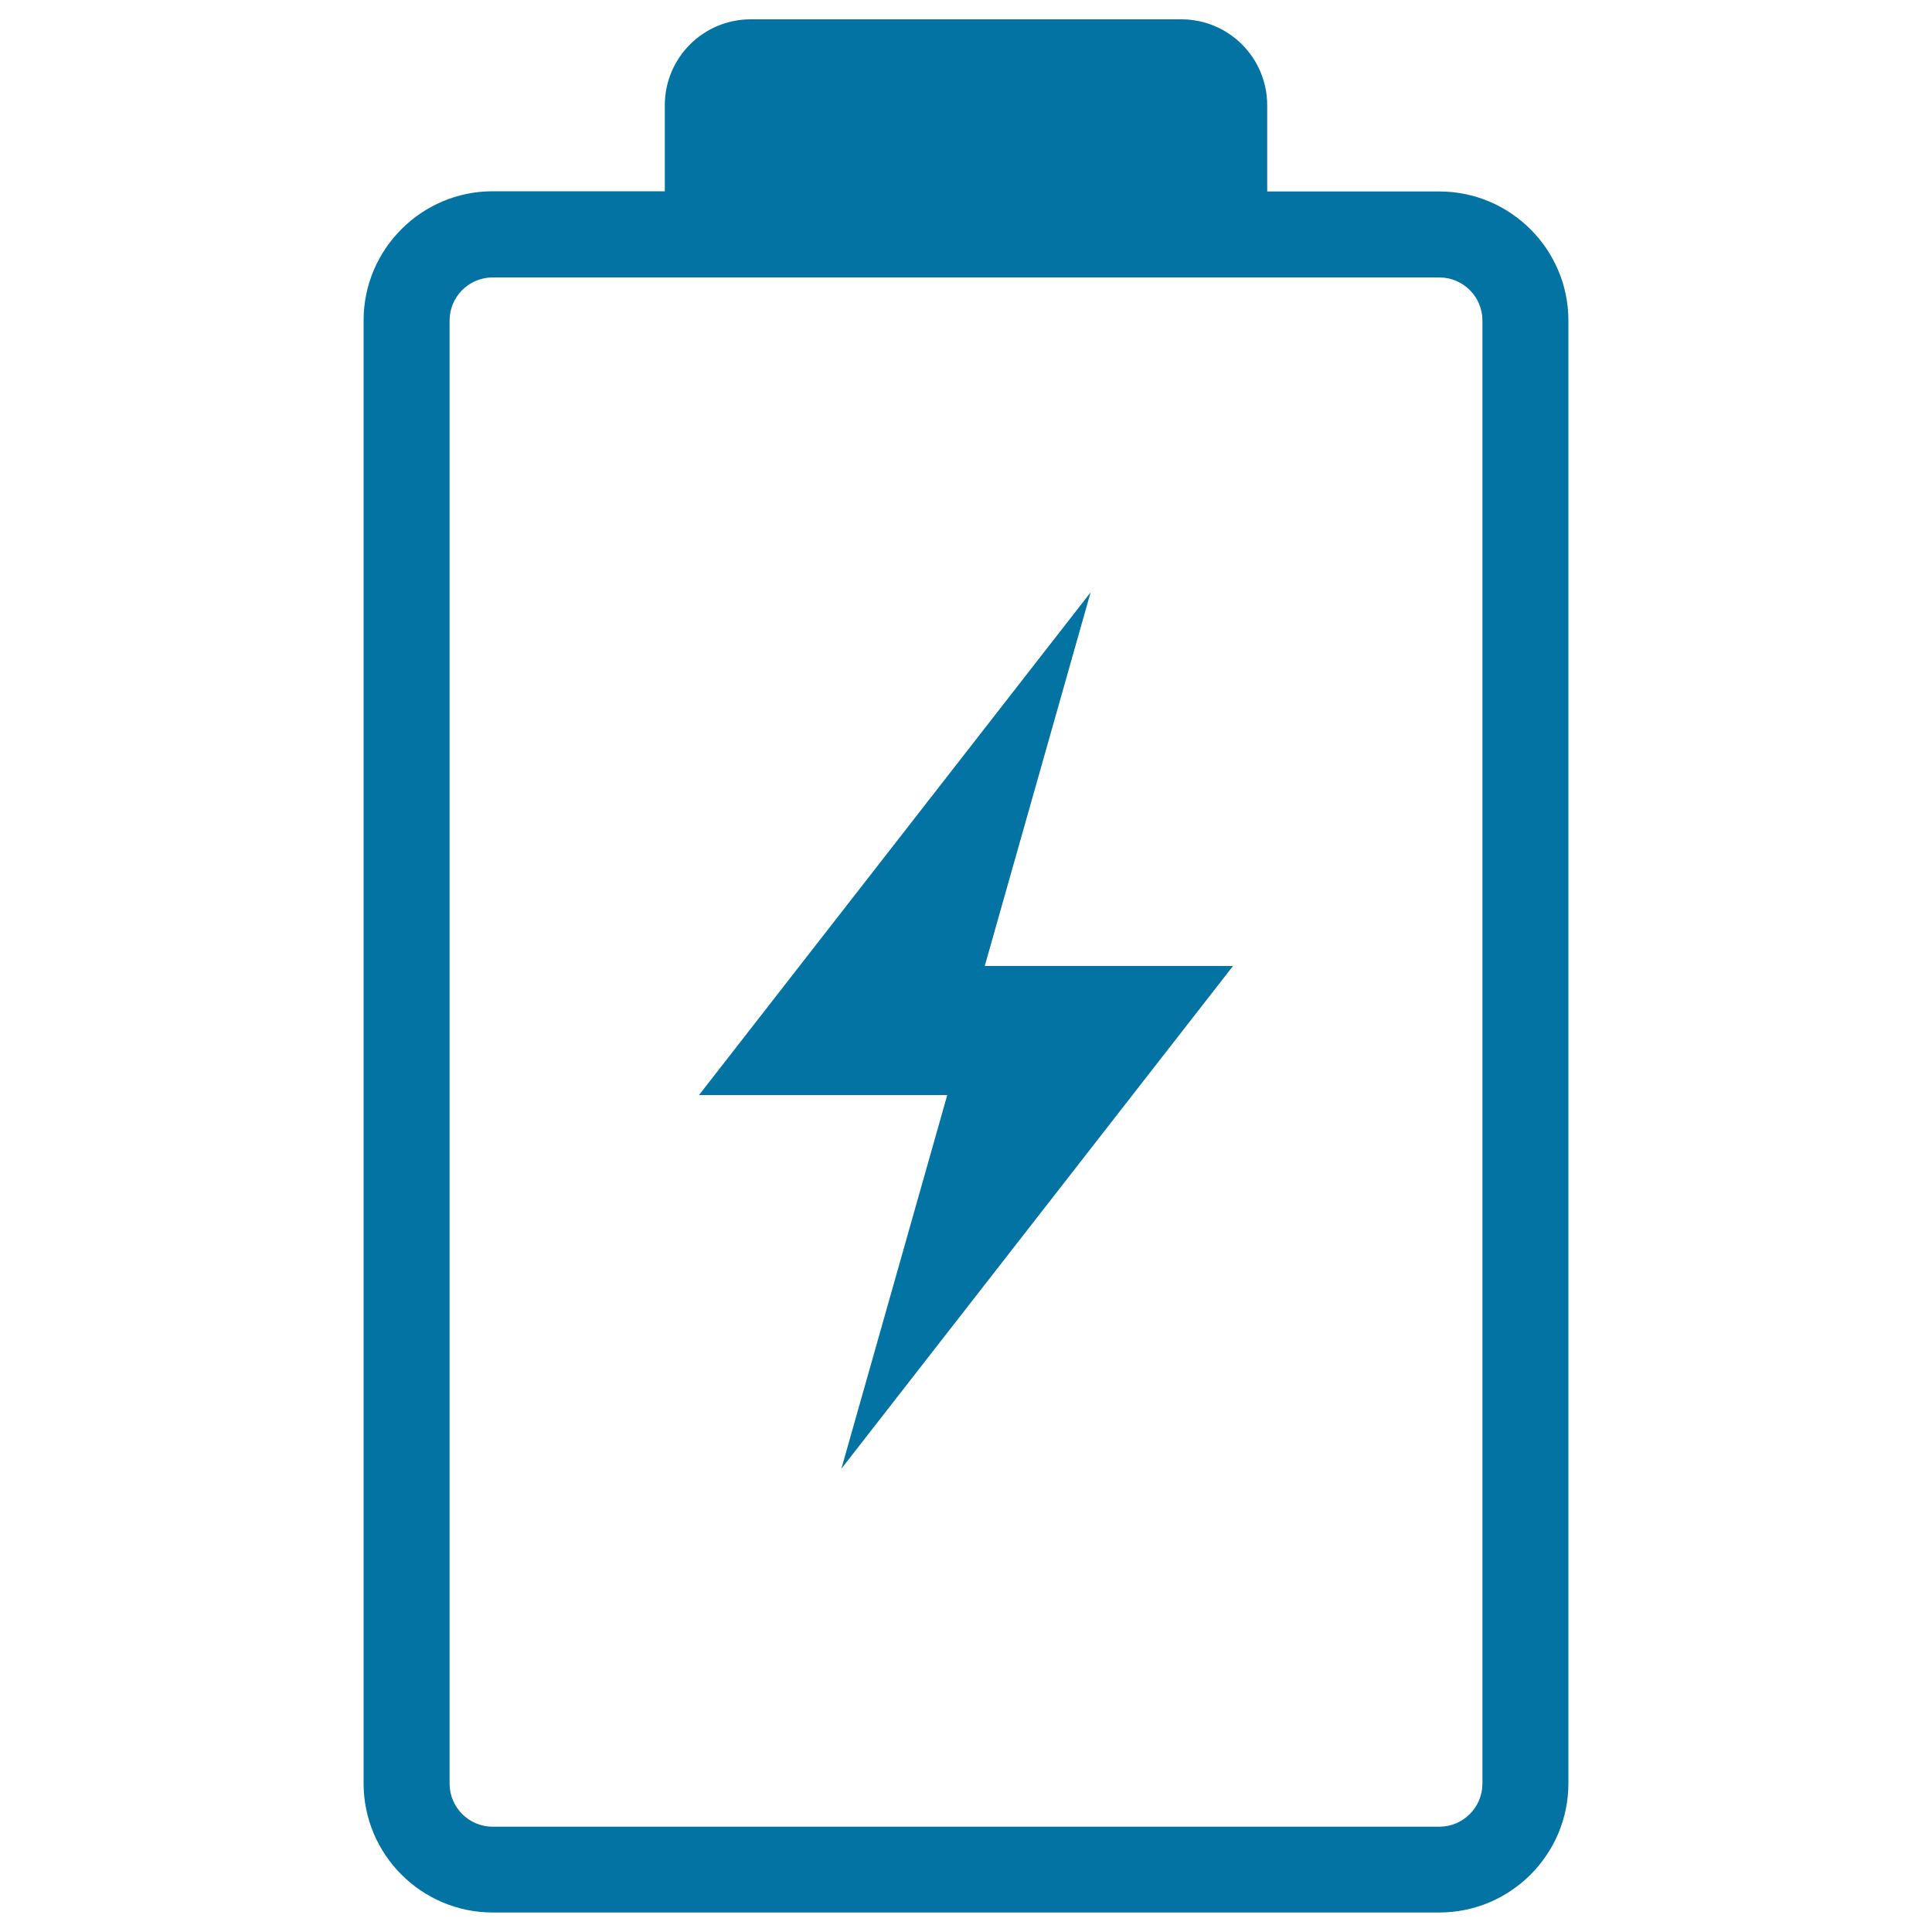
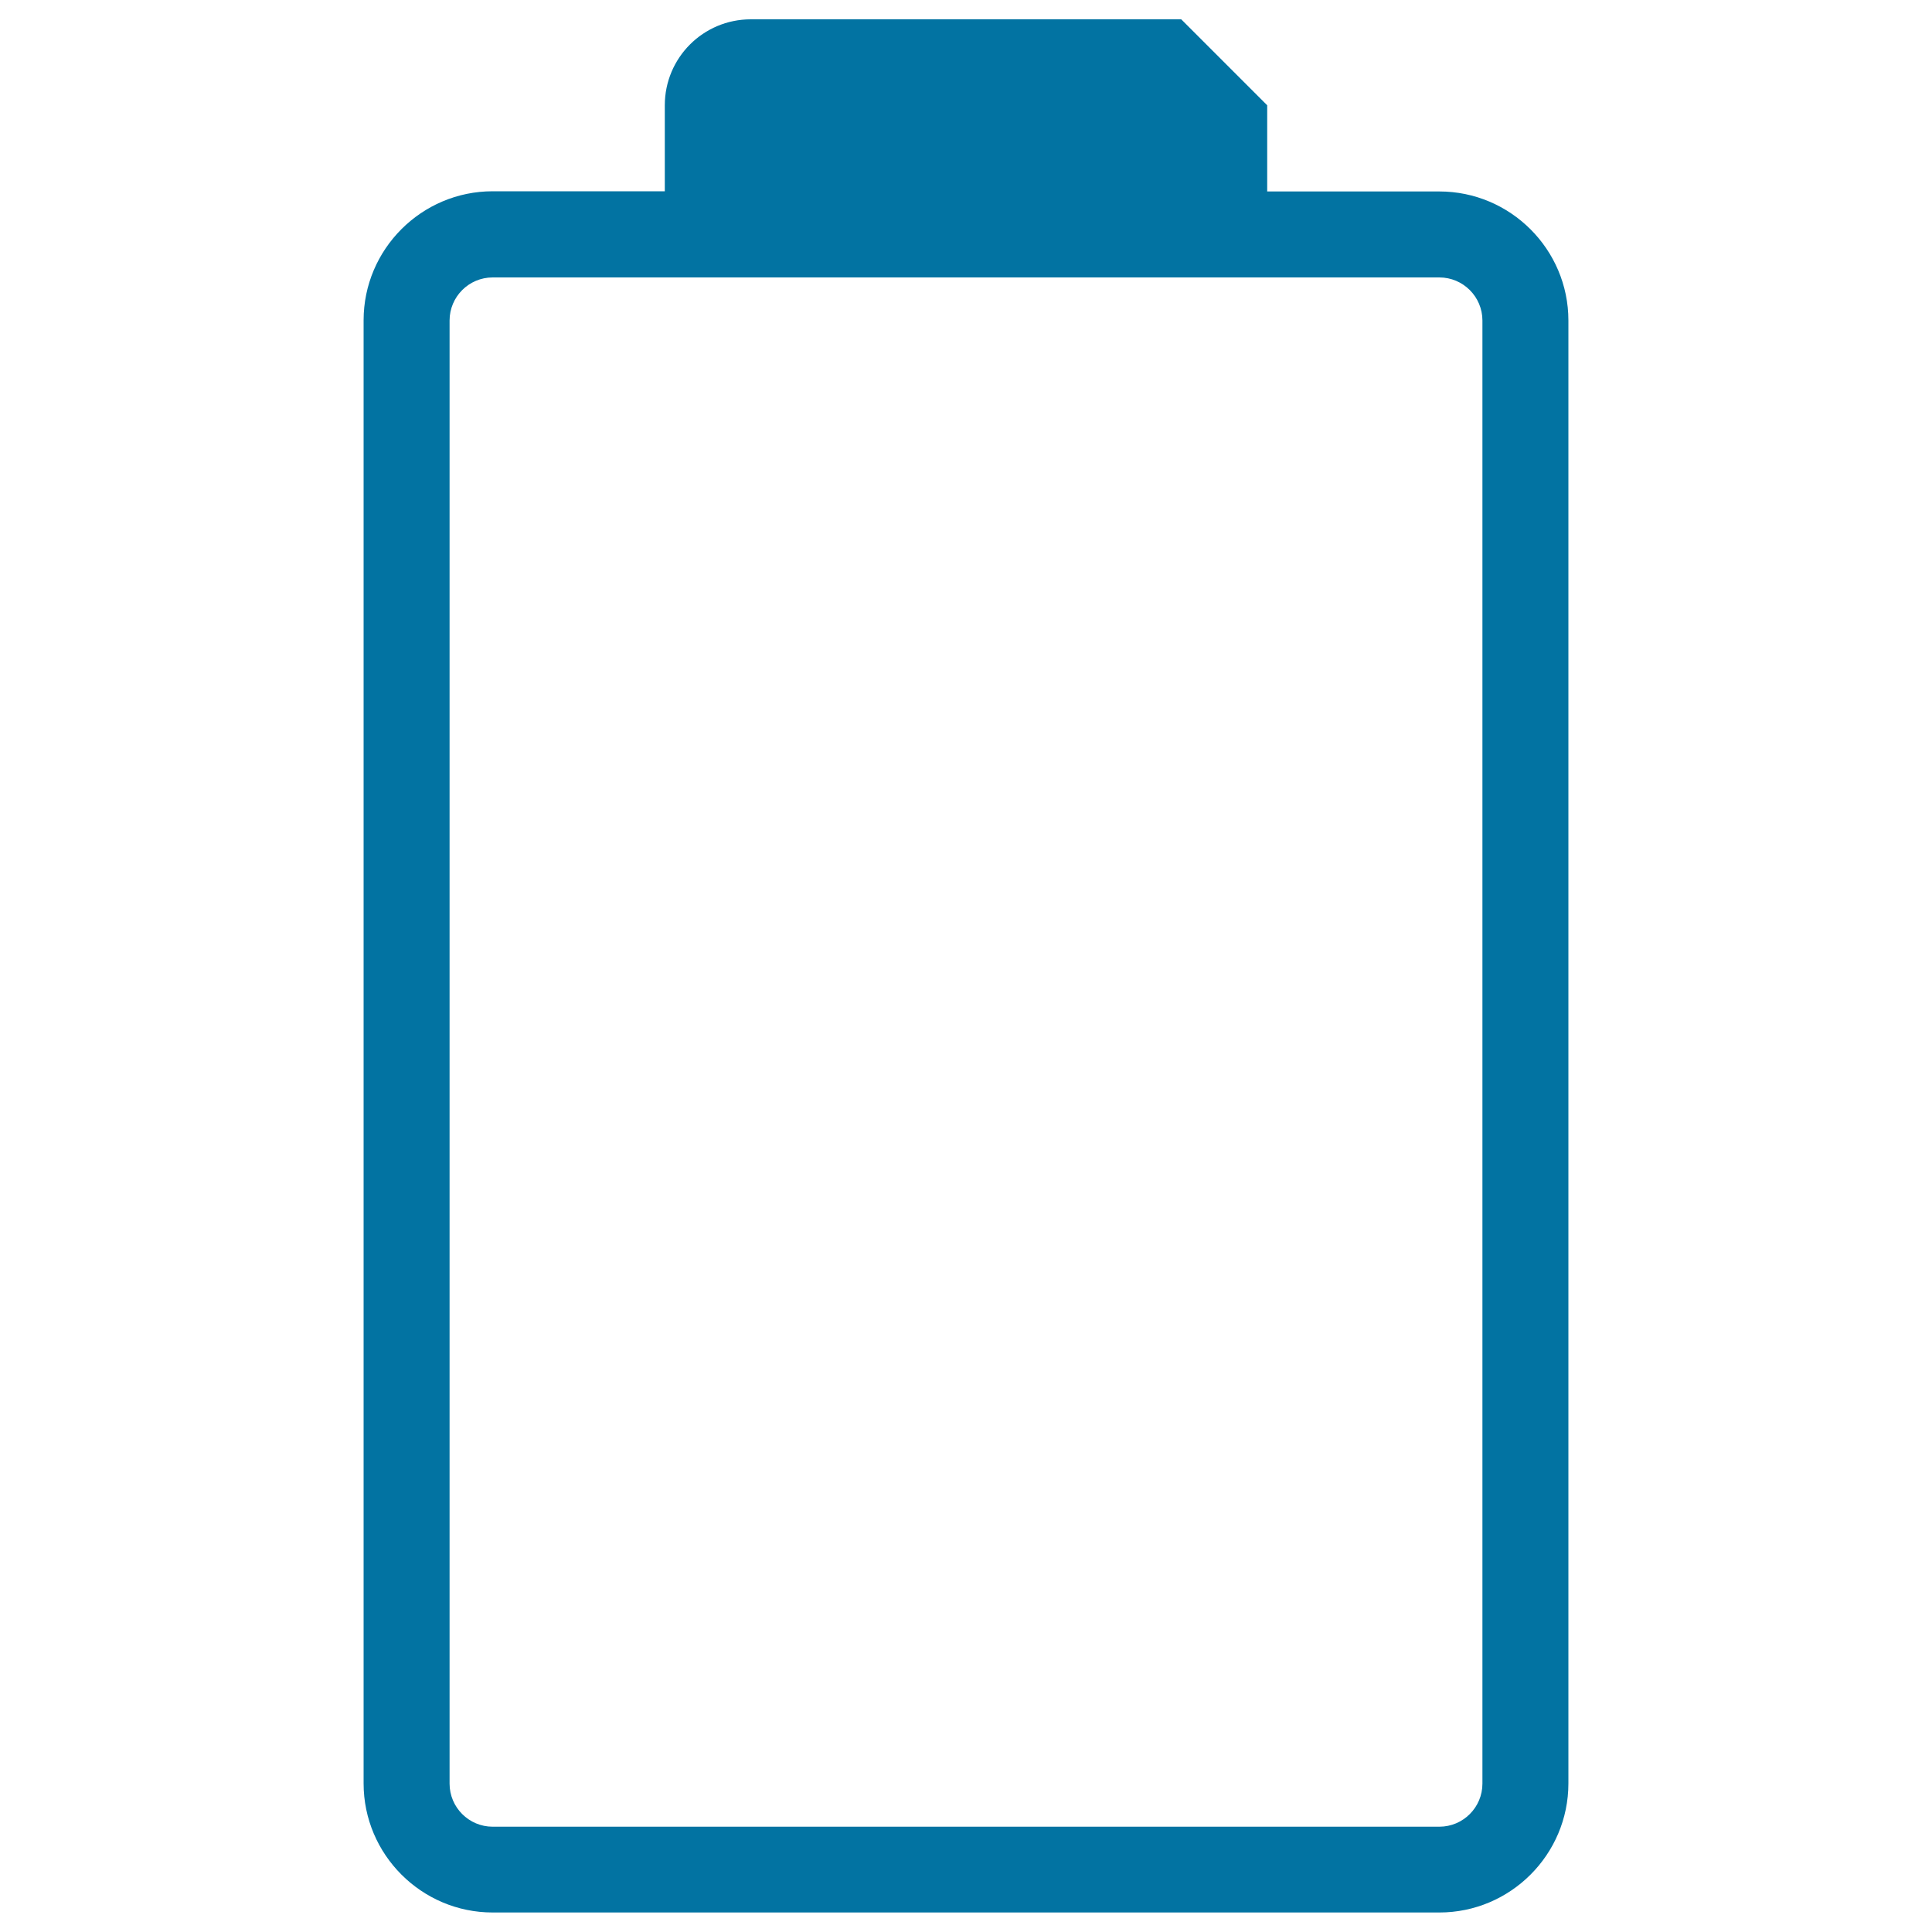
<svg xmlns="http://www.w3.org/2000/svg" viewBox="0 0 1000 1000" style="fill:#0273a2">
  <title>Battery With A Bolt Symbol SVG icon</title>
  <g>
-     <polygon points="564.5,306.6 361.8,566.8 490.3,566.8 435.5,760.2 638.2,500 509.7,500 " />
-     <path d="M611.4,10H388.6c-24.6,0-44.5,19.9-44.5,44.5v44.5H255c-36.8,0-66.8,30-66.8,66.8v757.3c0,36.8,30,66.8,66.8,66.8h490c36.8,0,66.8-30,66.8-66.8V165.9c0-36.8-30-66.8-66.8-66.8h-89.1V54.5C655.9,29.9,636,10,611.4,10z M745,143.6c12.3,0,22.3,10,22.3,22.3v757.3c0,12.3-10,22.3-22.3,22.3H255c-12.3,0-22.3-10-22.3-22.3V165.9c0-12.3,10-22.3,22.3-22.3h133.6h222.7L745,143.6L745,143.6z" />
+     <path d="M611.4,10H388.6c-24.6,0-44.5,19.9-44.5,44.5v44.5H255c-36.8,0-66.8,30-66.8,66.8v757.3c0,36.8,30,66.8,66.8,66.8h490c36.8,0,66.8-30,66.8-66.8V165.9c0-36.8-30-66.8-66.8-66.8h-89.1V54.5z M745,143.6c12.3,0,22.3,10,22.3,22.3v757.3c0,12.3-10,22.3-22.3,22.3H255c-12.3,0-22.3-10-22.3-22.3V165.9c0-12.3,10-22.3,22.3-22.3h133.6h222.7L745,143.6L745,143.6z" />
  </g>
</svg>